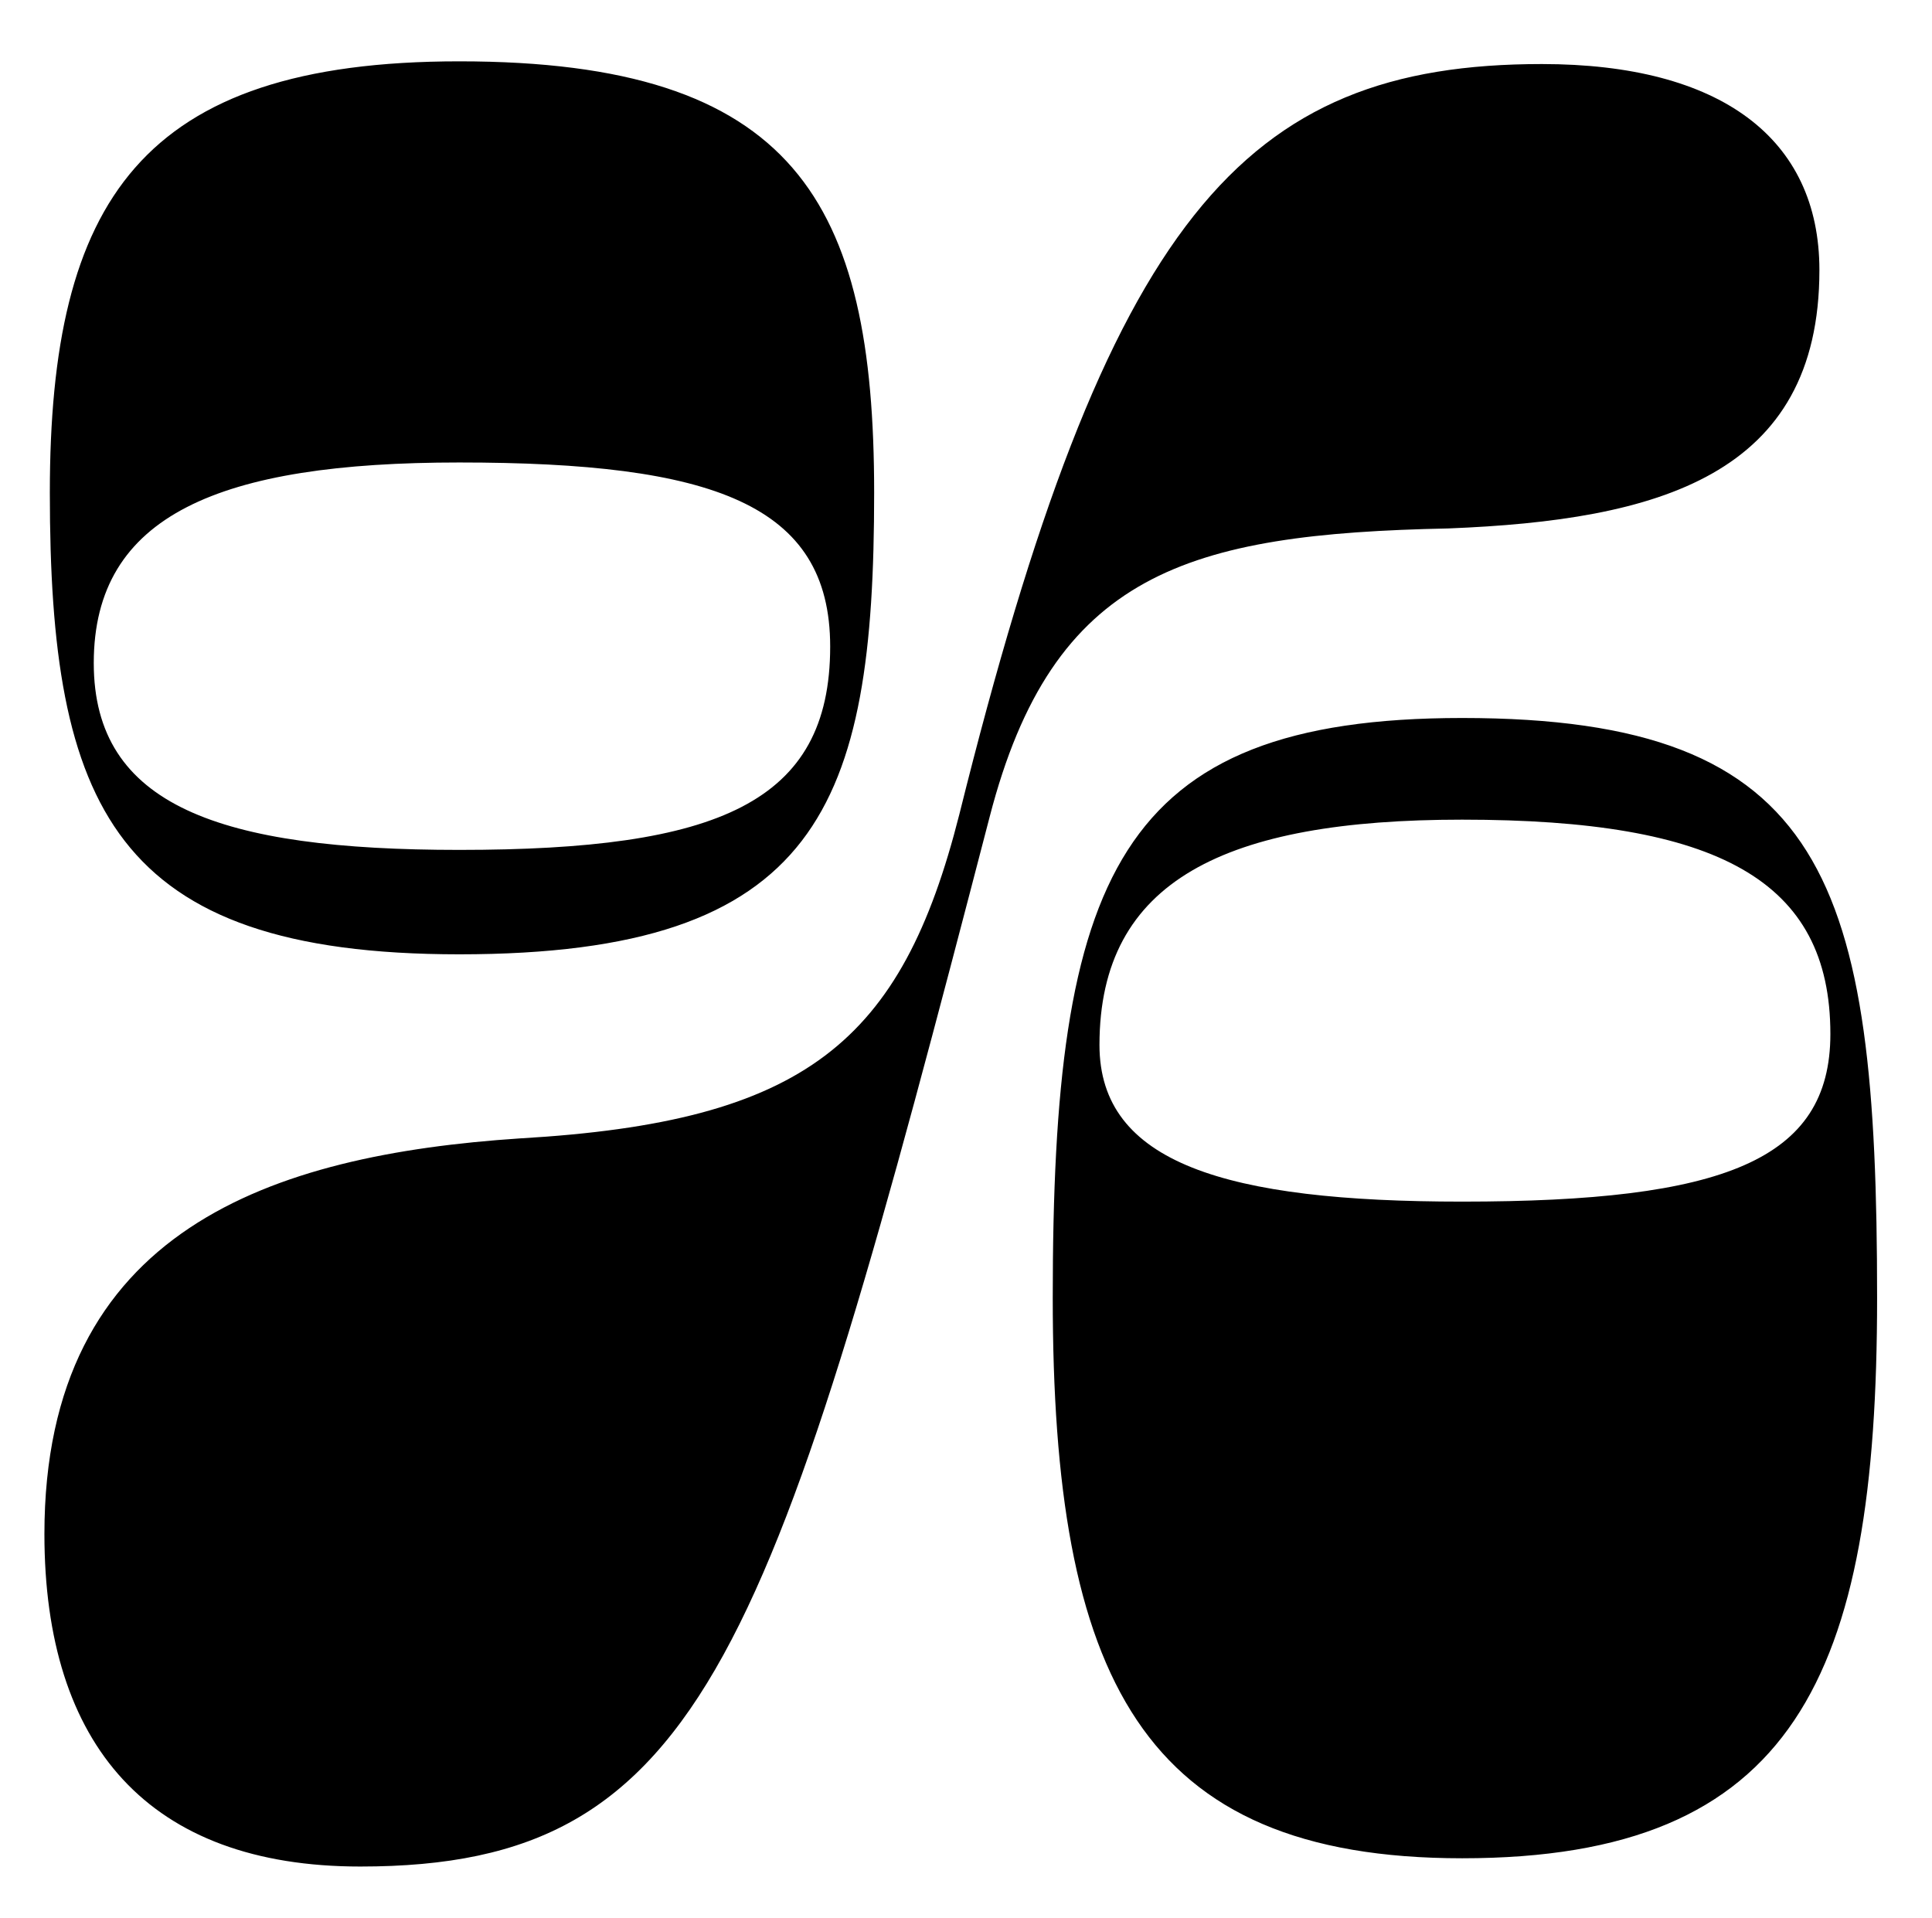
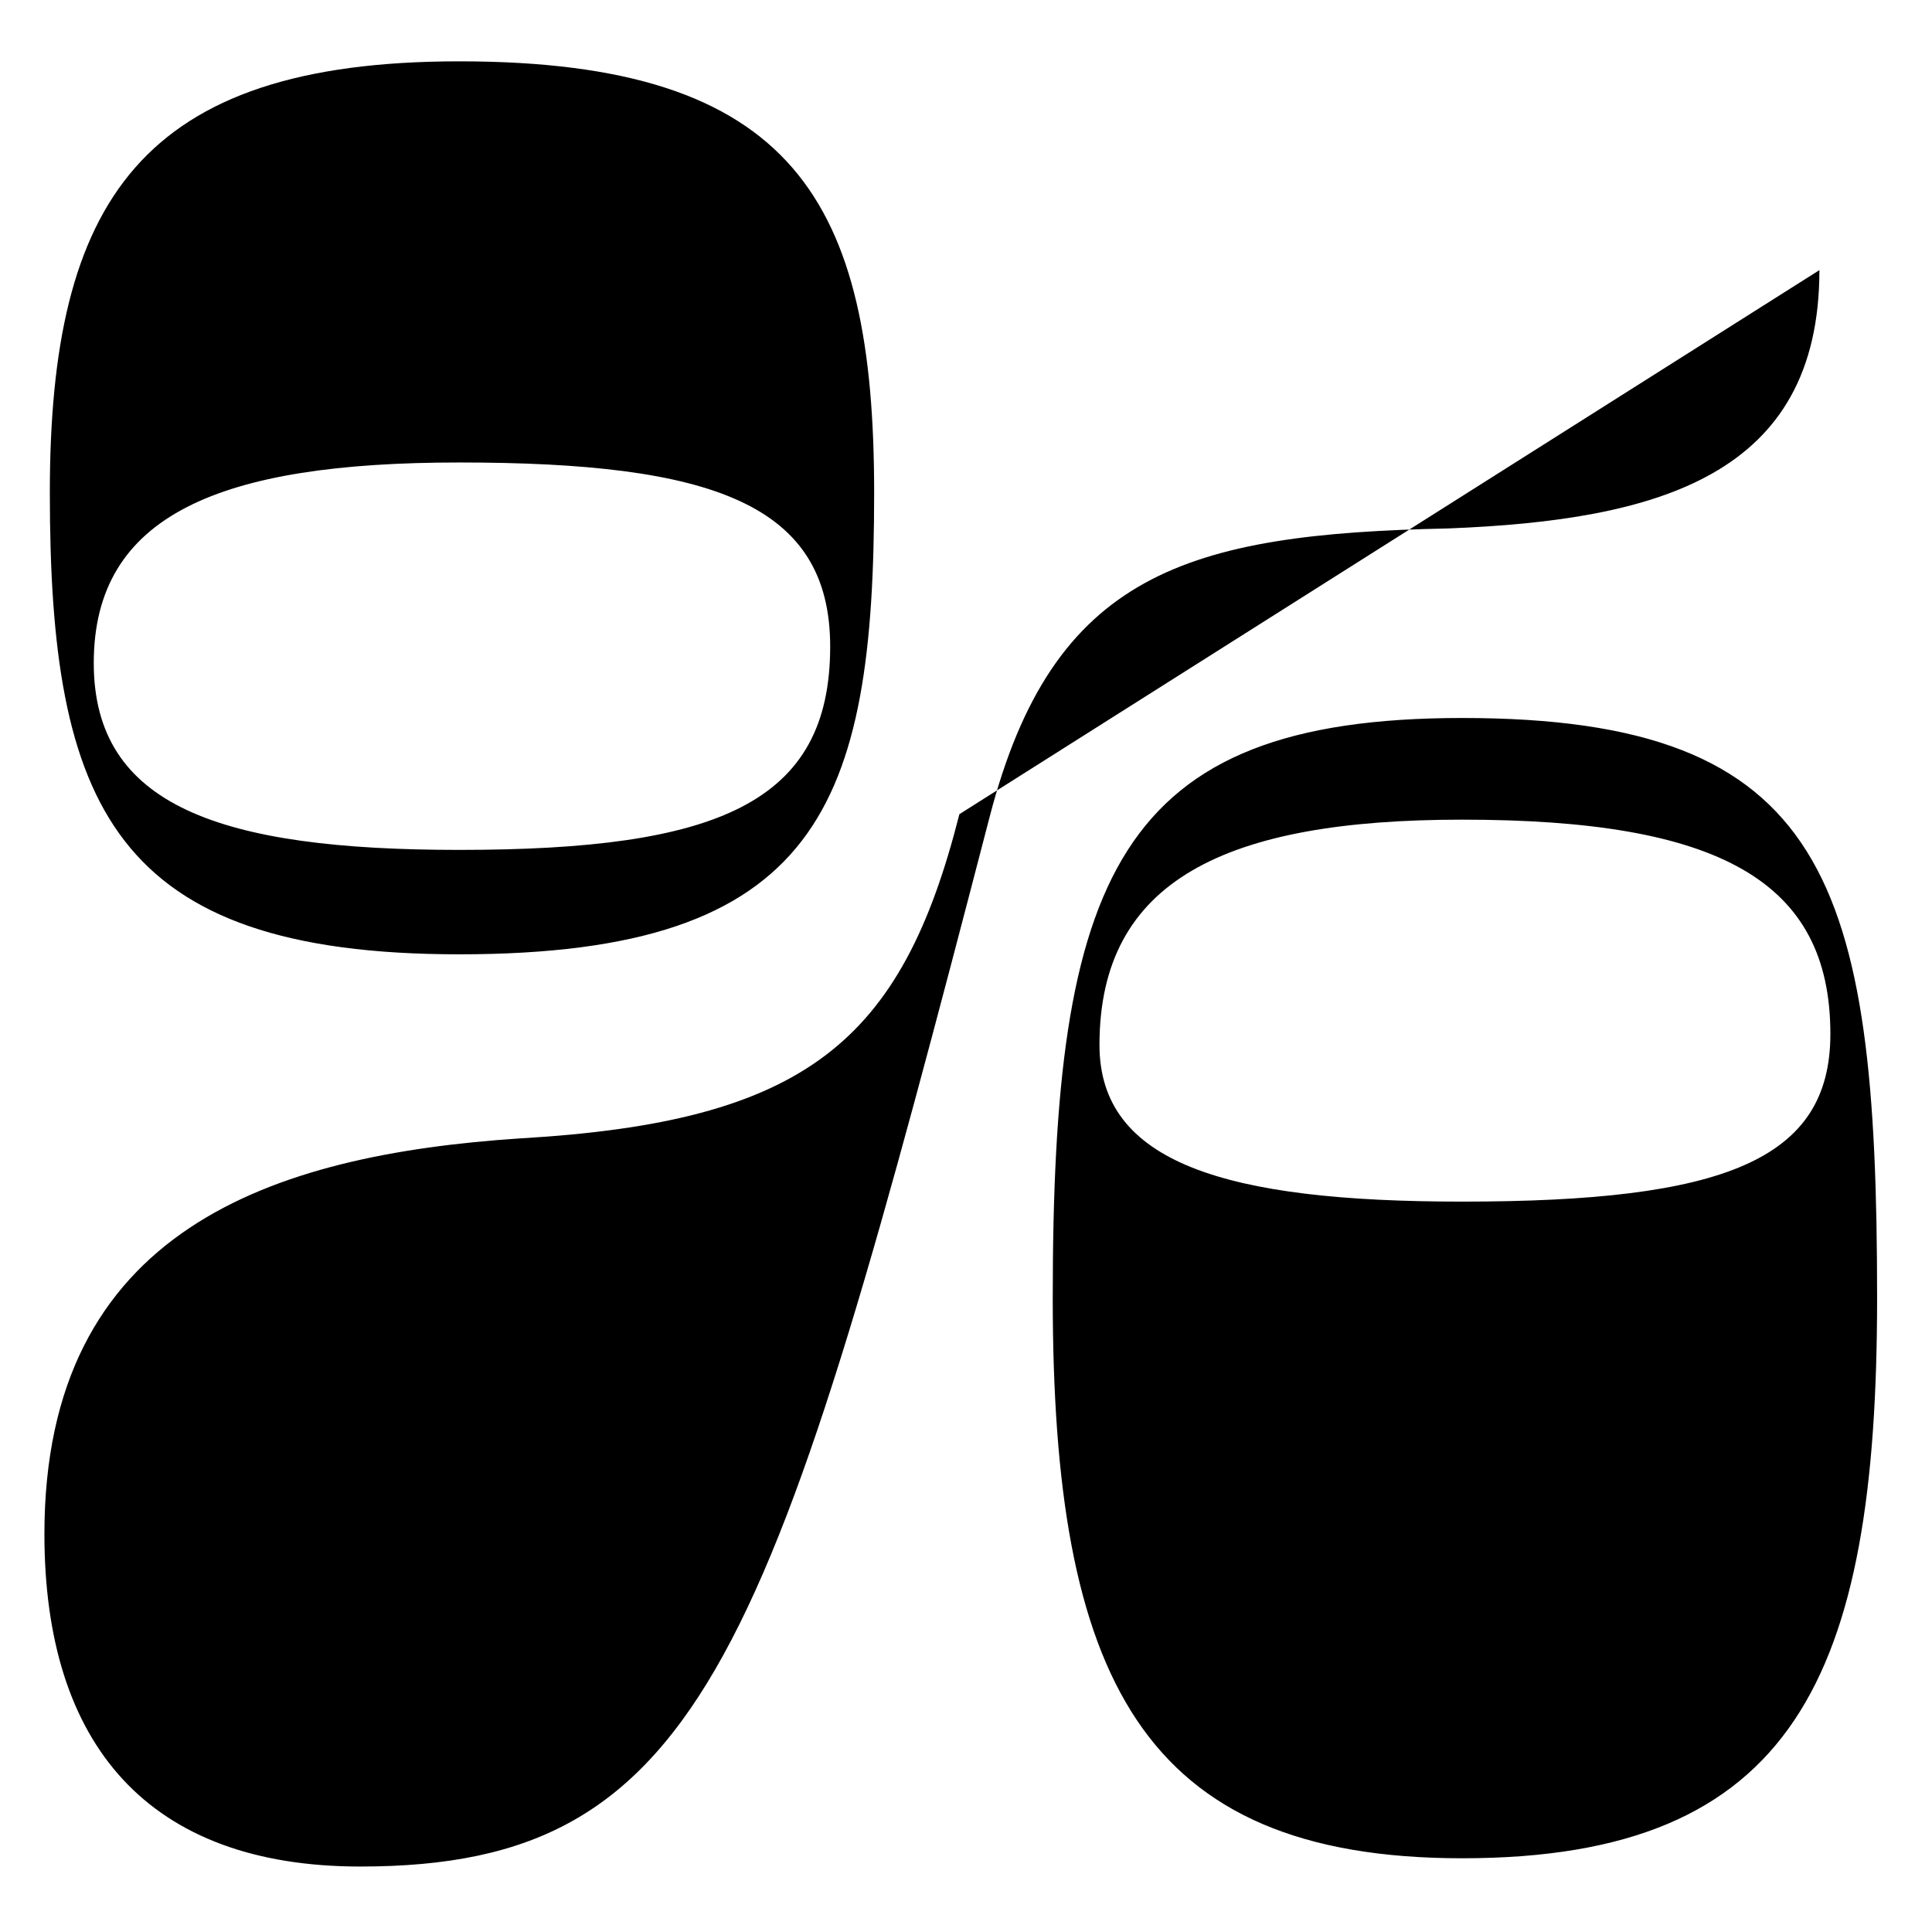
<svg xmlns="http://www.w3.org/2000/svg" viewBox="0 0 434.98 431.86">
  <title>percent</title>
-   <path d="M409.63,60.82c0,46.4-36.5,56.3-83.52,58.16-58.77,1.23-89.09,9.9-103.31,65C173.92,372,159.07,420.26,81.12,420.26,33.49,420.26,10,393,10,345.4c0-68.67,51.35-85.37,107-89.08,64.34-3.71,86-21.65,99-73C249.4,49.07,279.71,14.42,347.14,14.42,387.36,14.42,409.63,31.13,409.63,60.82ZM196.81,110.93c0,70.53-12.37,103.94-93.41,103.94-77.95,0-92.18-33.41-92.18-103.94,0-65.57,20.41-97.12,92.18-97.12C178.87,13.81,196.81,45.36,196.81,110.93Zm-9.9,34.65c0-32.17-26.6-41.45-83.51-41.45-53.83,0-82.29,11.75-82.29,45.16,0,32.17,28.46,42.07,82.29,42.07C161.55,191.36,186.91,180.84,186.91,145.58ZM422.62,292.2c0,85.37-18.56,126.2-93.42,126.2-72.38,0-92.18-40.83-92.18-126.2,0-94.65,14.23-130.54,92.18-130.54C411.48,161.66,422.62,198.16,422.62,292.2ZM412.1,232.81c0-34.65-25.36-48.26-82.9-48.26-53.2,0-81.66,13.61-81.66,50.73,0,26.61,28.46,35.27,81.66,35.27C388,270.55,412.1,261.27,412.1,232.81Z" />
+   <path d="M409.63,60.82c0,46.4-36.5,56.3-83.52,58.16-58.77,1.23-89.09,9.9-103.31,65C173.92,372,159.07,420.26,81.12,420.26,33.49,420.26,10,393,10,345.4c0-68.67,51.35-85.37,107-89.08,64.34-3.71,86-21.65,99-73ZM196.81,110.93c0,70.53-12.37,103.94-93.41,103.94-77.95,0-92.18-33.41-92.18-103.94,0-65.57,20.41-97.12,92.18-97.12C178.87,13.81,196.81,45.36,196.81,110.93Zm-9.9,34.65c0-32.17-26.6-41.45-83.51-41.45-53.83,0-82.29,11.75-82.29,45.16,0,32.17,28.46,42.07,82.29,42.07C161.55,191.36,186.91,180.84,186.91,145.58ZM422.62,292.2c0,85.37-18.56,126.2-93.42,126.2-72.38,0-92.18-40.83-92.18-126.2,0-94.65,14.23-130.54,92.18-130.54C411.48,161.66,422.62,198.16,422.62,292.2ZM412.1,232.81c0-34.65-25.36-48.26-82.9-48.26-53.2,0-81.66,13.61-81.66,50.73,0,26.61,28.46,35.27,81.66,35.27C388,270.55,412.1,261.27,412.1,232.81Z" />
</svg>